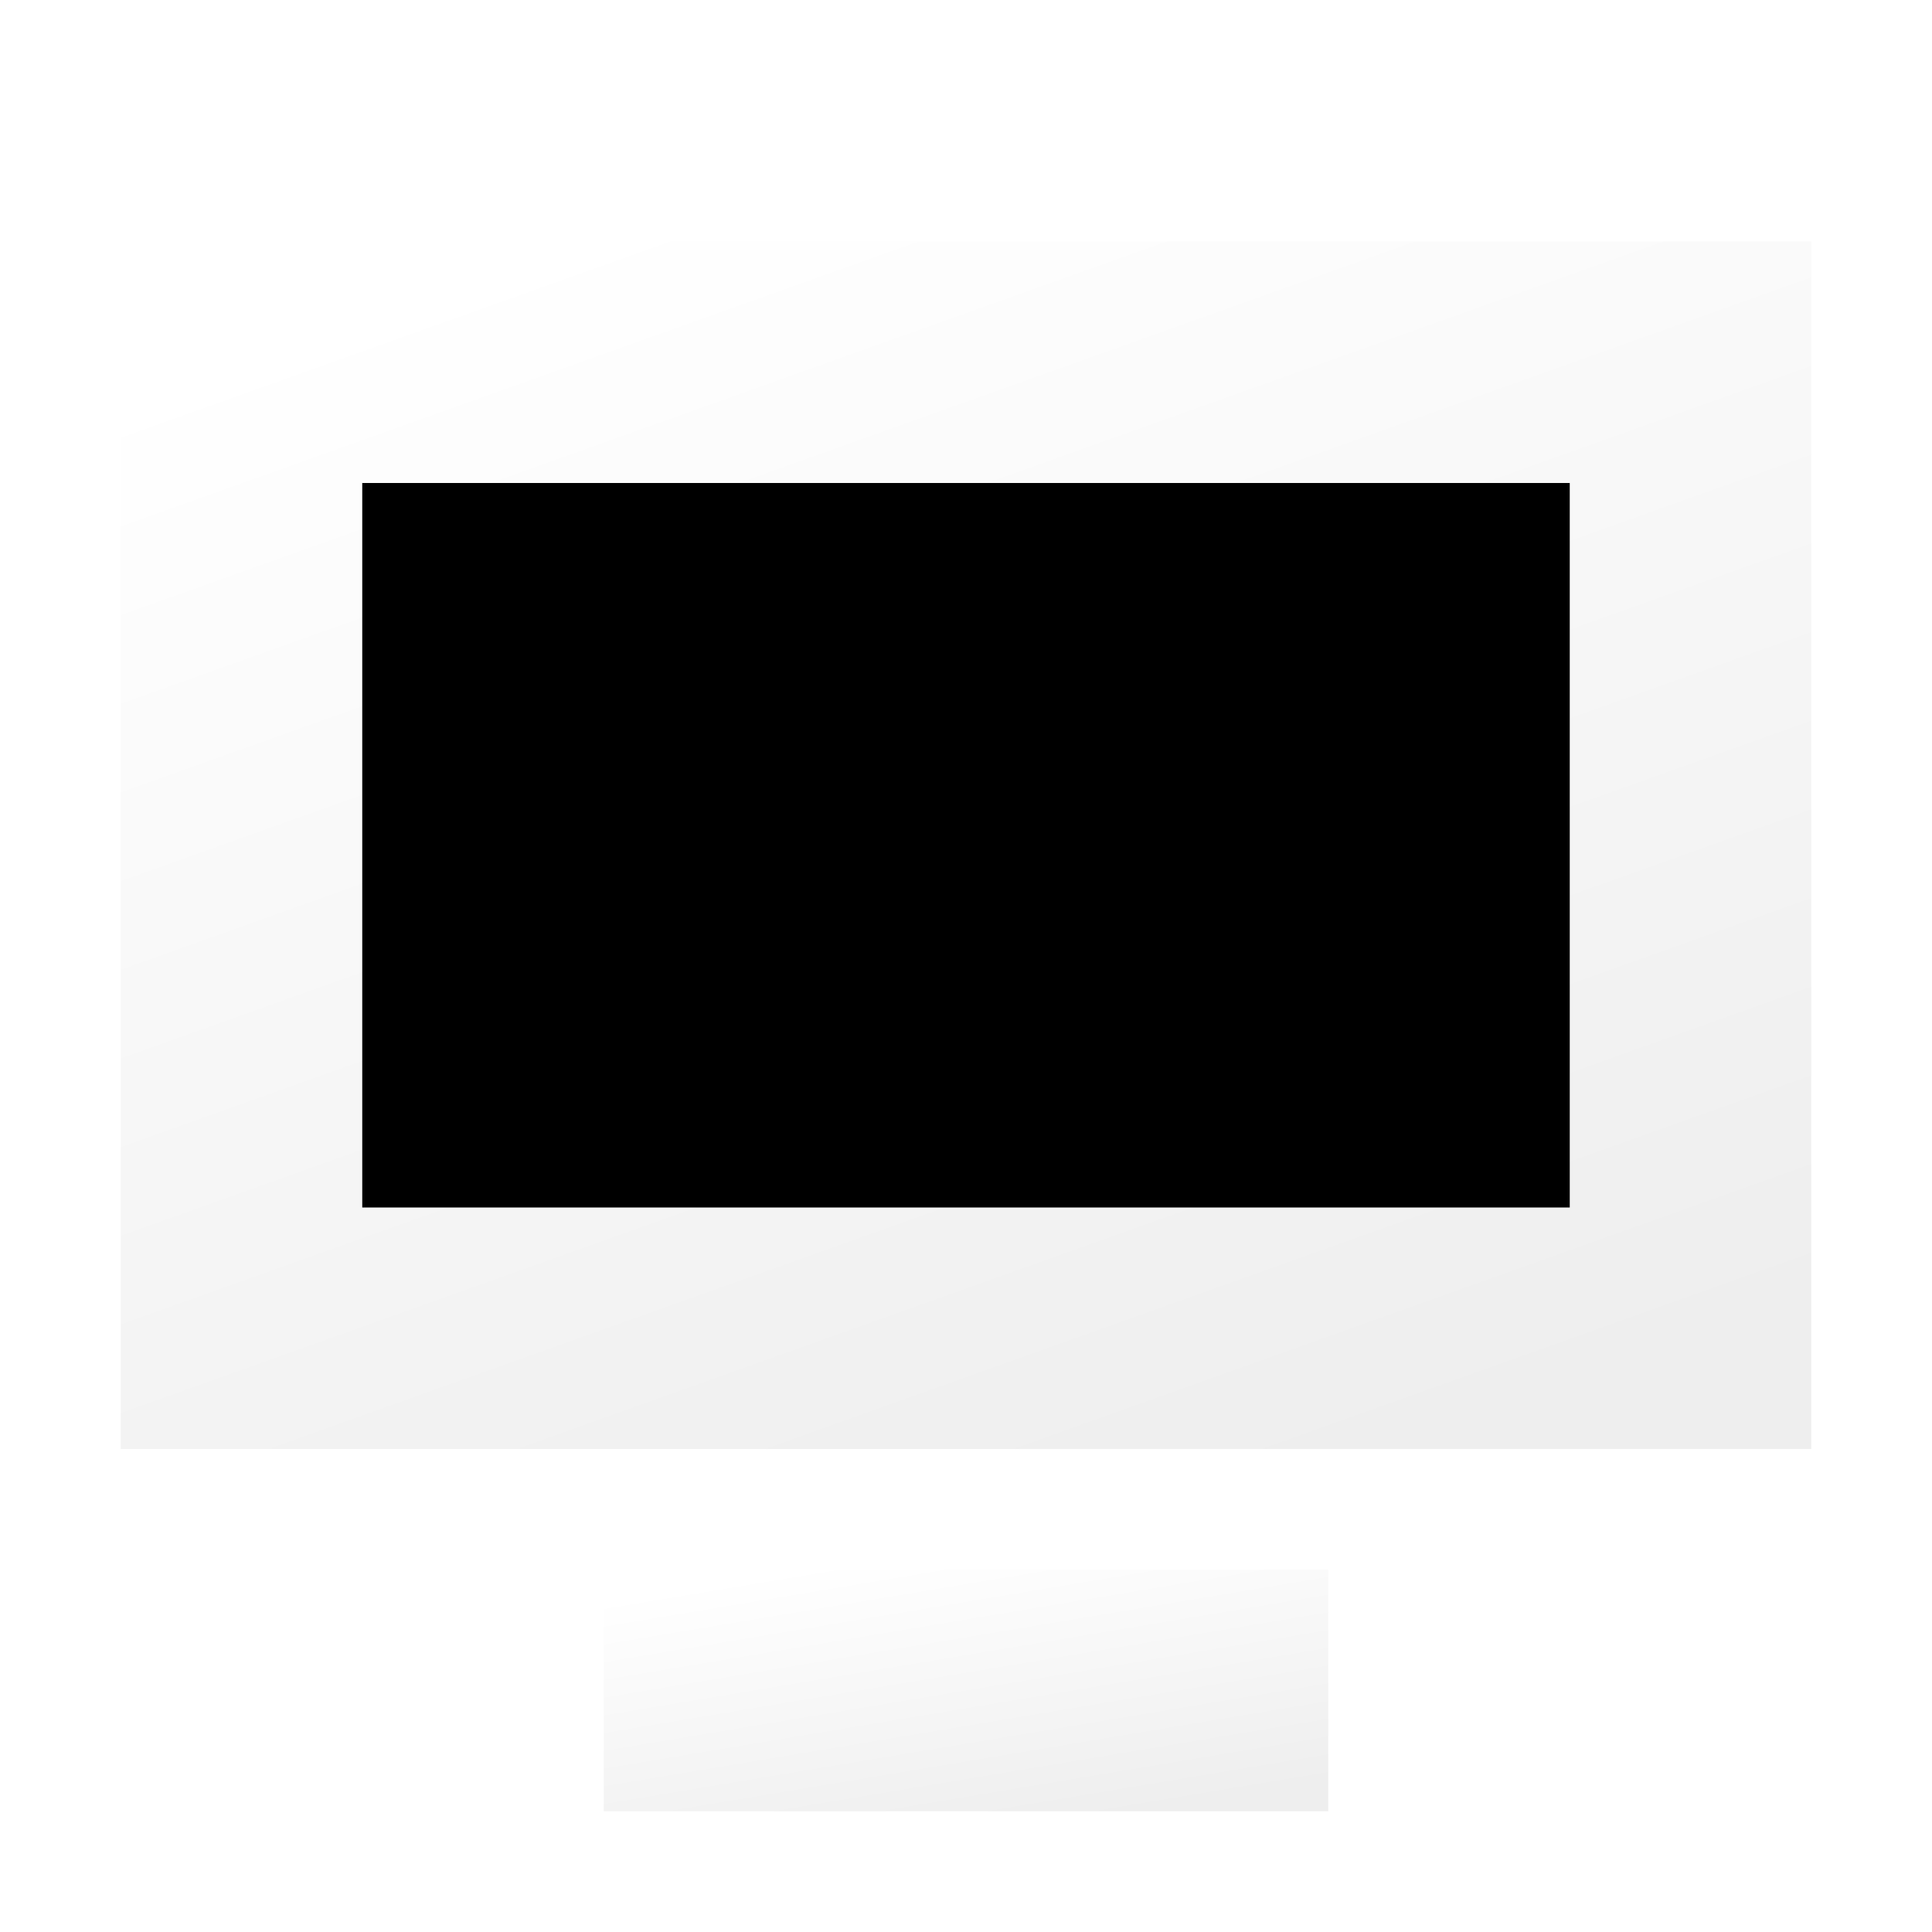
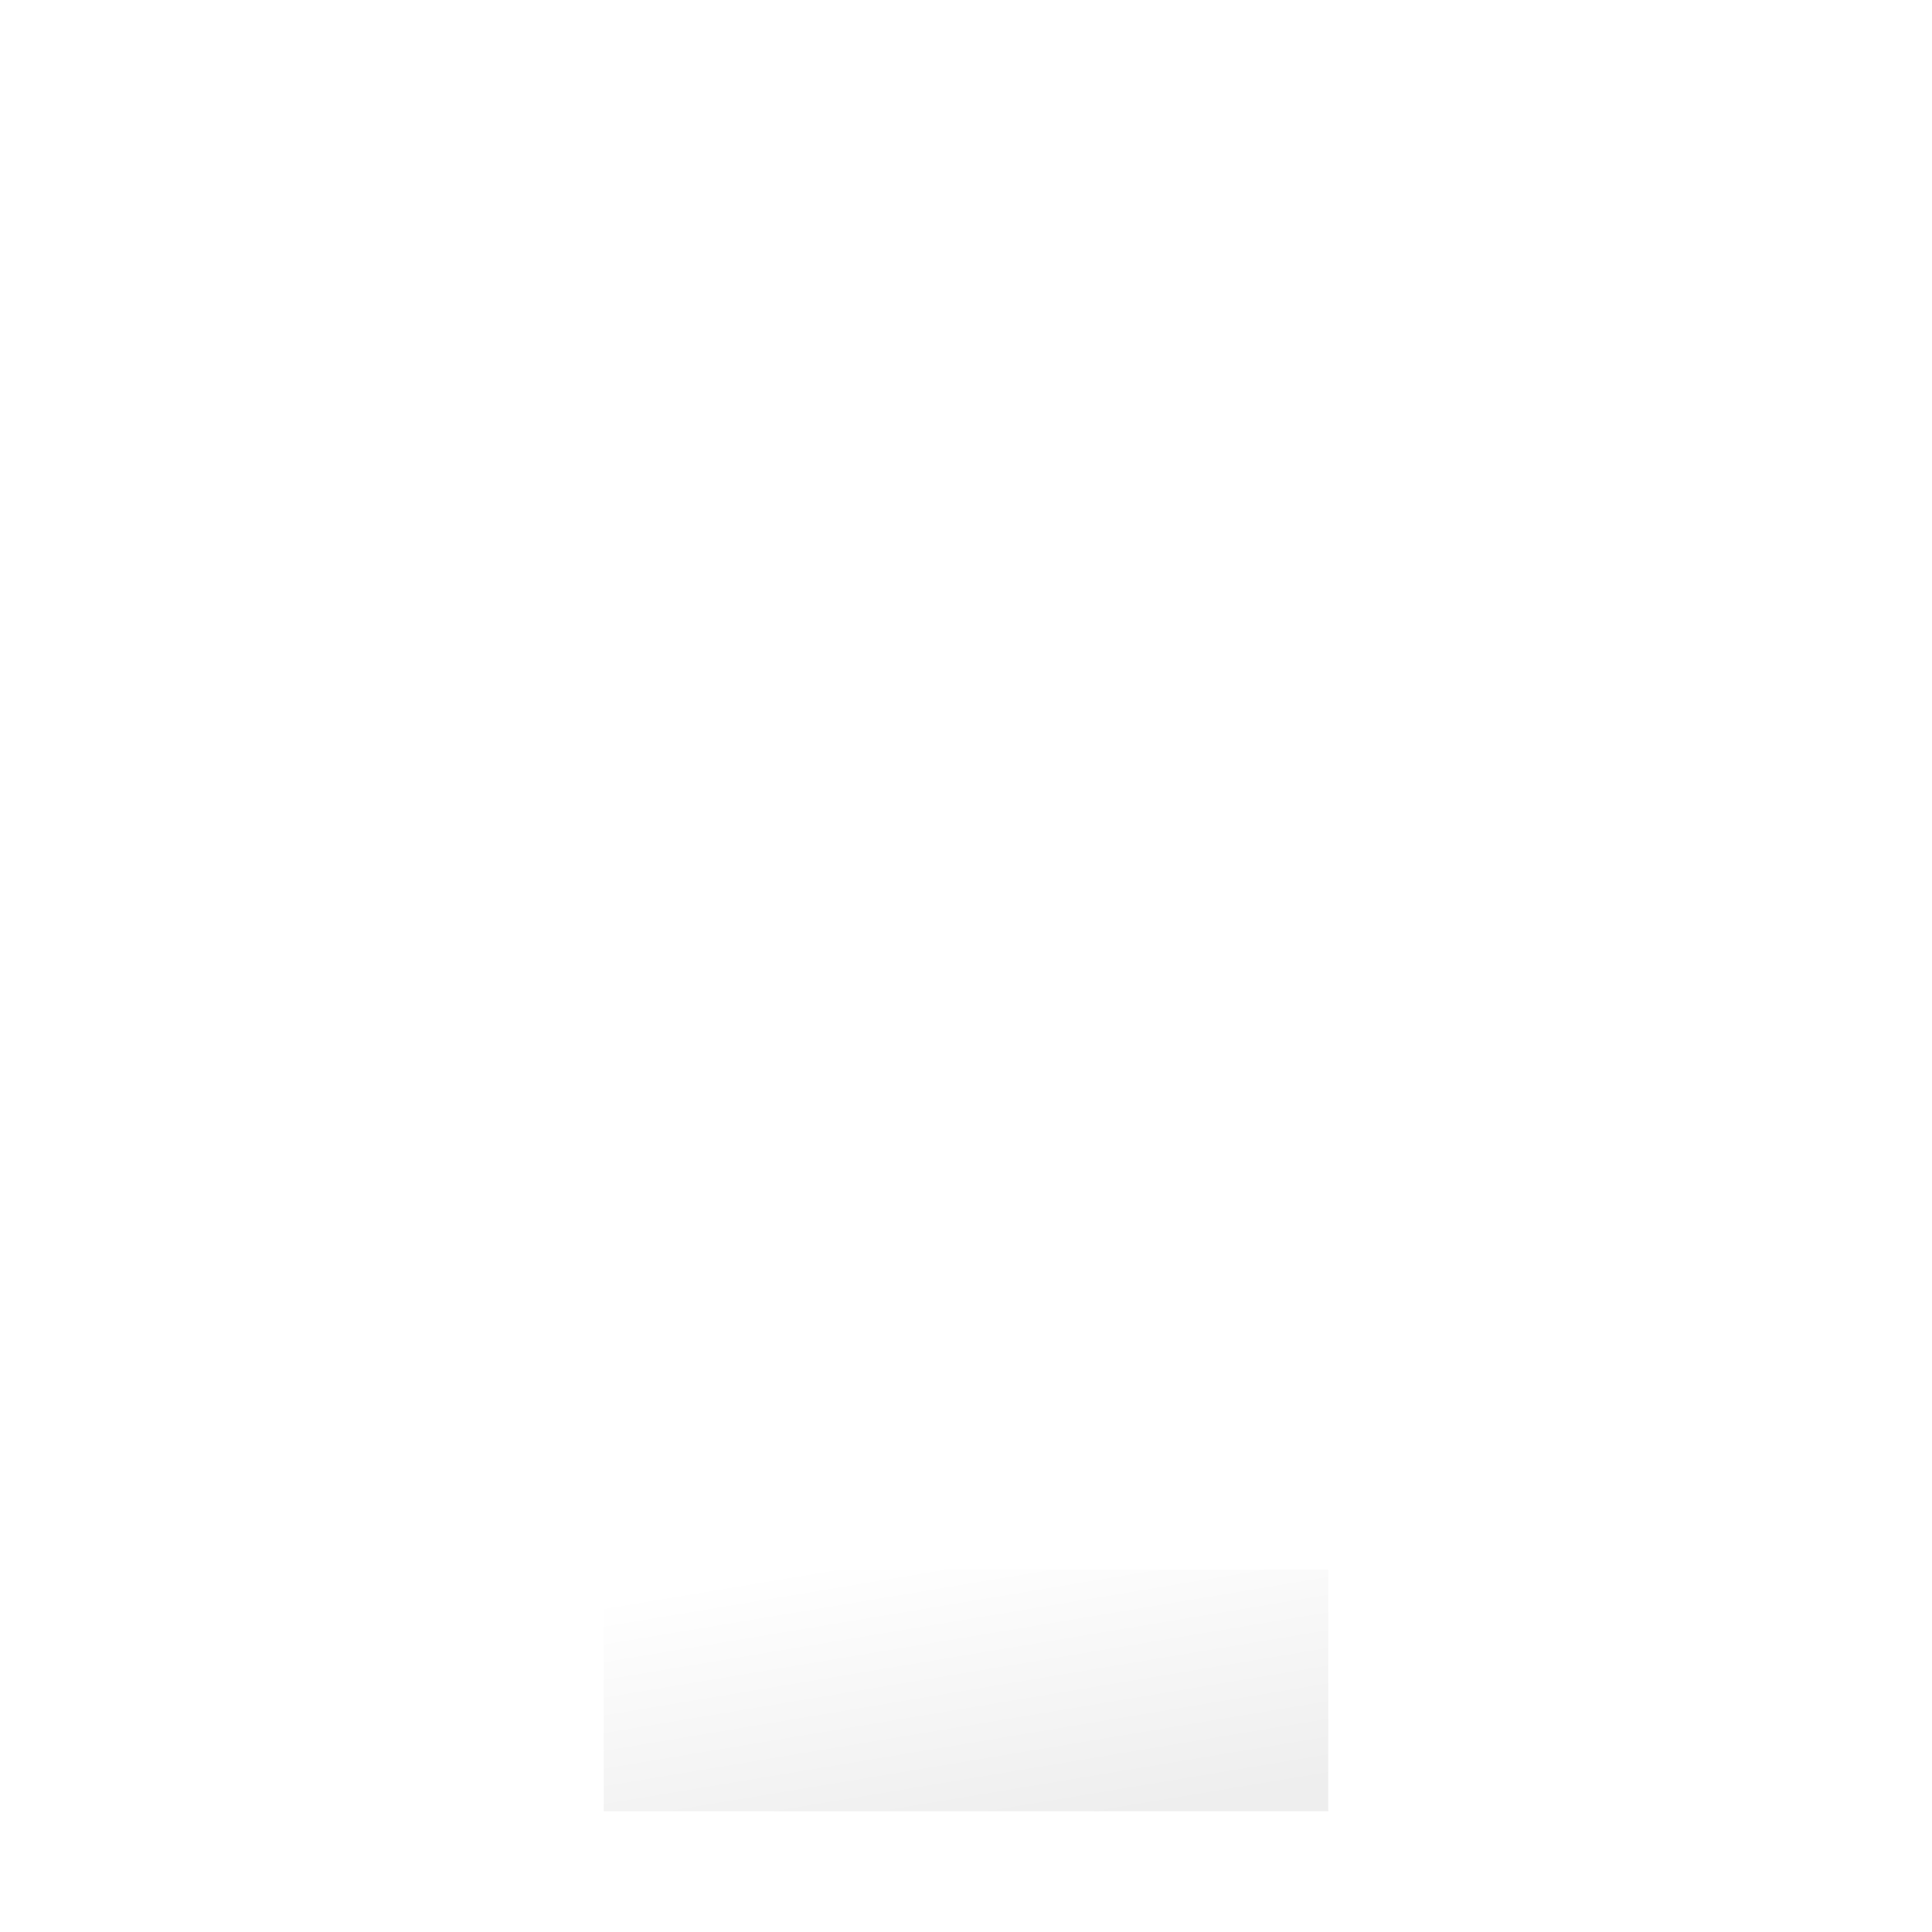
<svg xmlns="http://www.w3.org/2000/svg" version="1.1" width="16" height="16" viewBox="0 0 16 16">
  <defs>
    <filter id="shadow" color-interpolation-filters="sRGB">
      <feConvolveMatrix in="SourceAlpha" kernelMatrix="1 2 1 2 4 2 1 2 1" divisor="16" />
      <feMerge>
        <feMergeNode />
        <feMergeNode in="SourceGraphic" />
      </feMerge>
    </filter>
    <linearGradient id="gradient" x1="25%" y1="0%" x2="75%" y2="100%">
      <stop offset="0%" stop-color="#fff" />
      <stop offset="100%" stop-color="#eee" />
    </linearGradient>
    <linearGradient id="panel-bg" x1="25%" y1="0%" x2="75%" y2="100%">
      <stop offset="0%" stop-color="hsl(300, 100%, 75%)" />
      <stop offset="100%" stop-color="hsl(240, 100%, 75%)" />
    </linearGradient>
  </defs>
  <g filter="url(#shadow)" fill="url(#gradient)">
-     <rect x="1" y="2" width="14" height="10" />
-     <rect x="3" y="4" width="10" height="6" fill="url(#panel-bg)" />
    <rect x="5" y="13" width="6" height="2" />
  </g>
</svg>